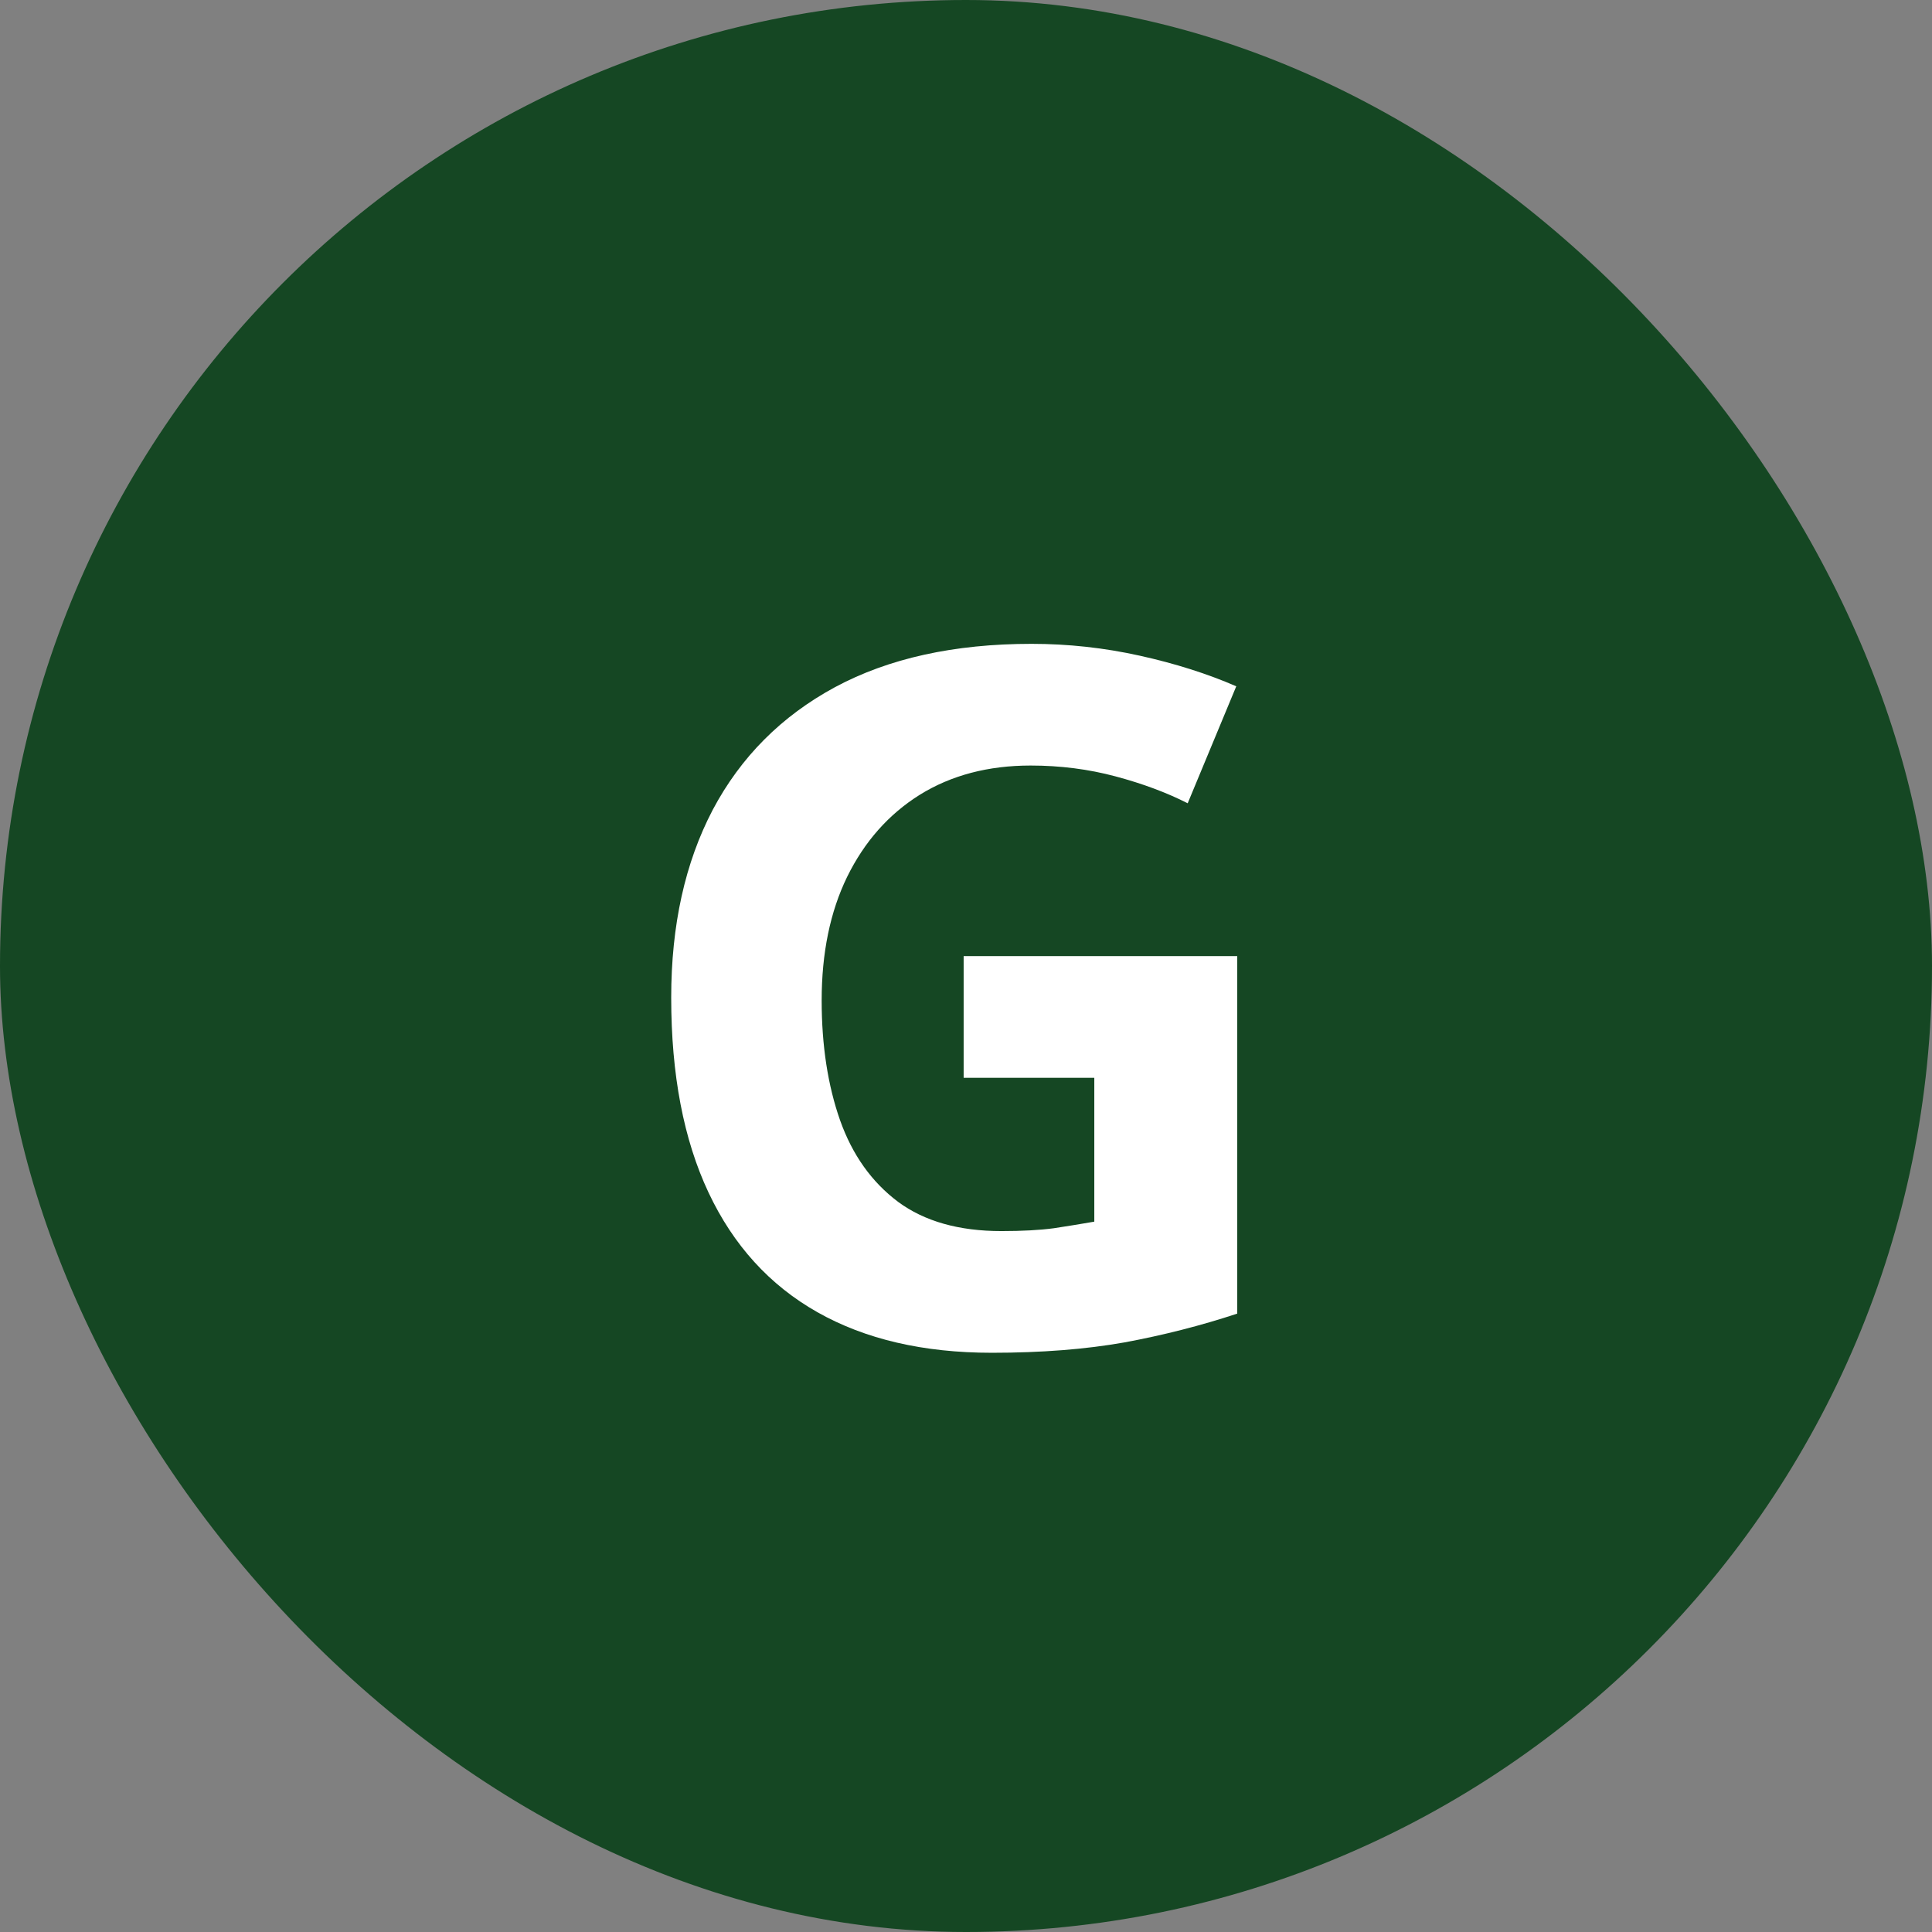
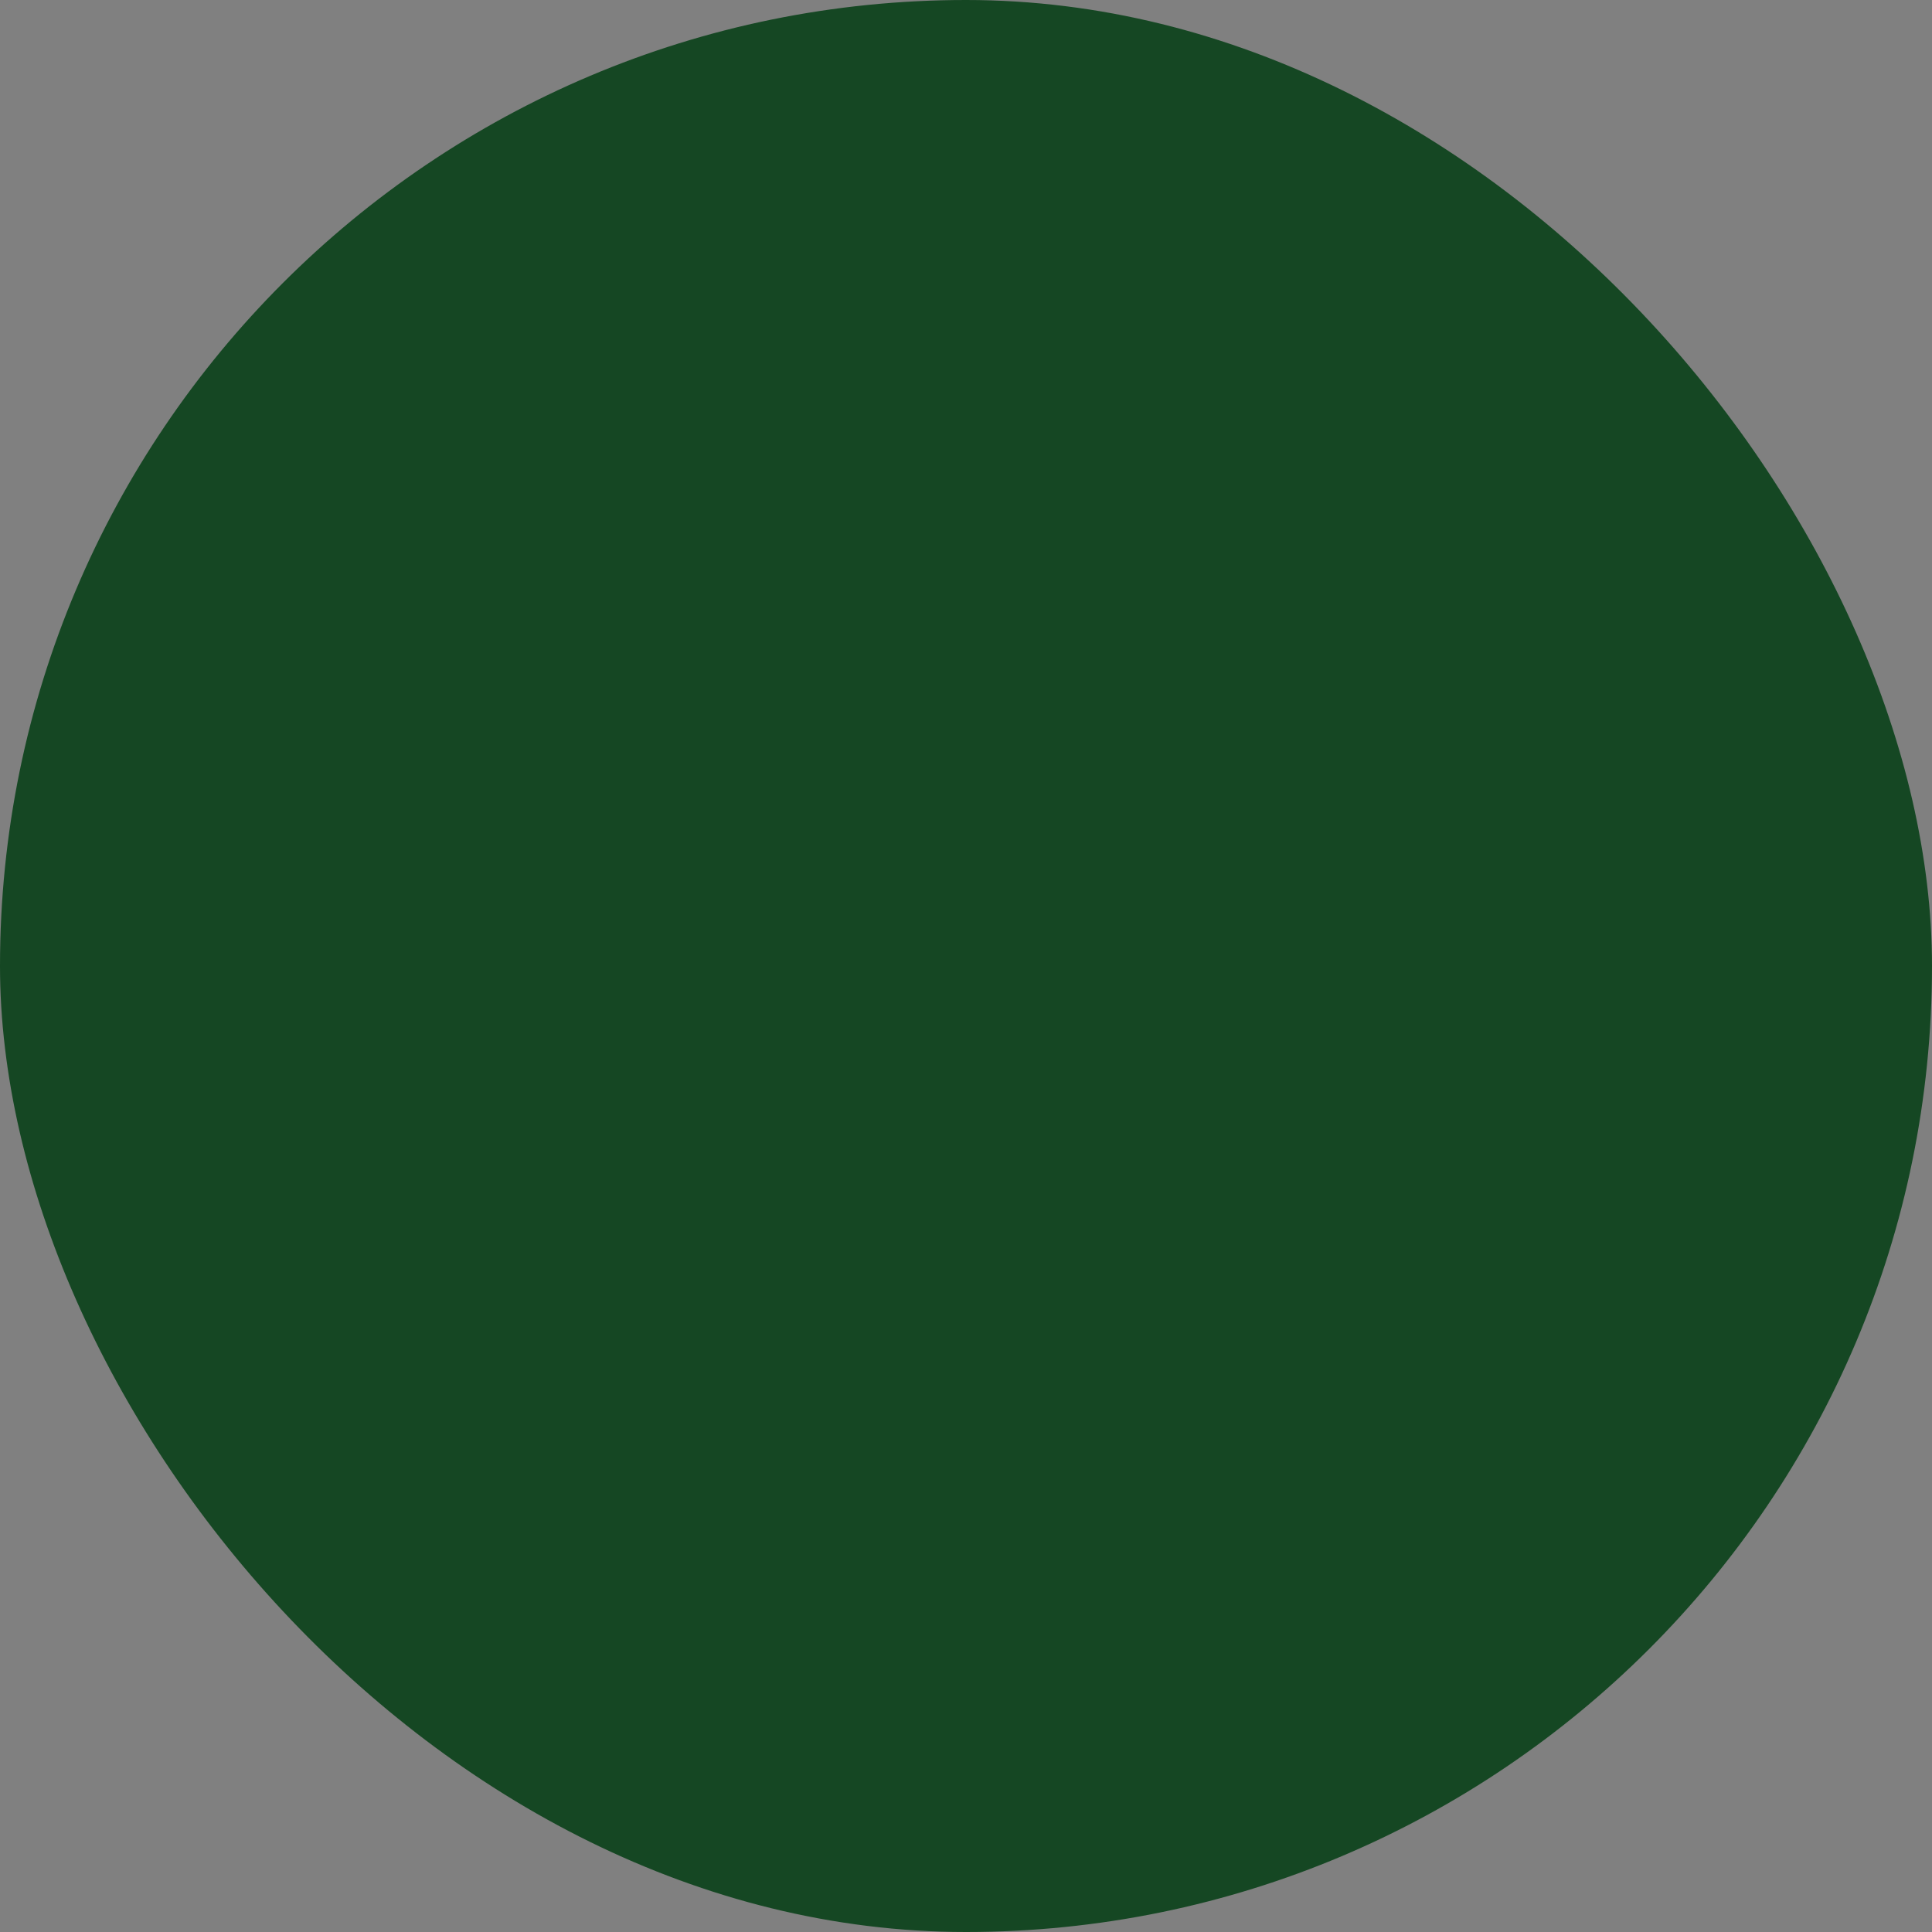
<svg xmlns="http://www.w3.org/2000/svg" width="256" height="256" viewBox="0 0 256 256" fill="none">
  <rect x="0" y="0" width="256" height="256" fill="#808080" stroke="none" />
  <rect width="256" height="256" rx="128" fill="#154723" />
-   <path d="M127.688 126.688H163.938V174.062C159.146 175.646 154.167 176.917 149 177.875C143.833 178.792 137.979 179.25 131.438 179.25C122.354 179.25 114.646 177.458 108.312 173.875C101.979 170.292 97.167 165 93.875 158C90.583 151 88.938 142.396 88.938 132.188C88.938 122.604 90.771 114.312 94.438 107.312C98.146 100.312 103.542 94.896 110.625 91.062C117.75 87.229 126.438 85.312 136.688 85.312C141.521 85.312 146.292 85.833 151 86.875C155.708 87.917 159.979 89.271 163.812 90.938L157.375 106.438C154.583 105.021 151.396 103.833 147.812 102.875C144.229 101.917 140.479 101.438 136.562 101.438C130.938 101.438 126.042 102.729 121.875 105.312C117.75 107.896 114.542 111.521 112.25 116.188C110 120.812 108.875 126.271 108.875 132.562C108.875 138.521 109.688 143.812 111.312 148.438C112.938 153.021 115.5 156.625 119 159.25C122.5 161.833 127.062 163.125 132.688 163.125C135.438 163.125 137.75 163 139.625 162.75C141.542 162.458 143.333 162.167 145 161.875V142.812H127.688V126.688Z" fill="white" />
</svg>